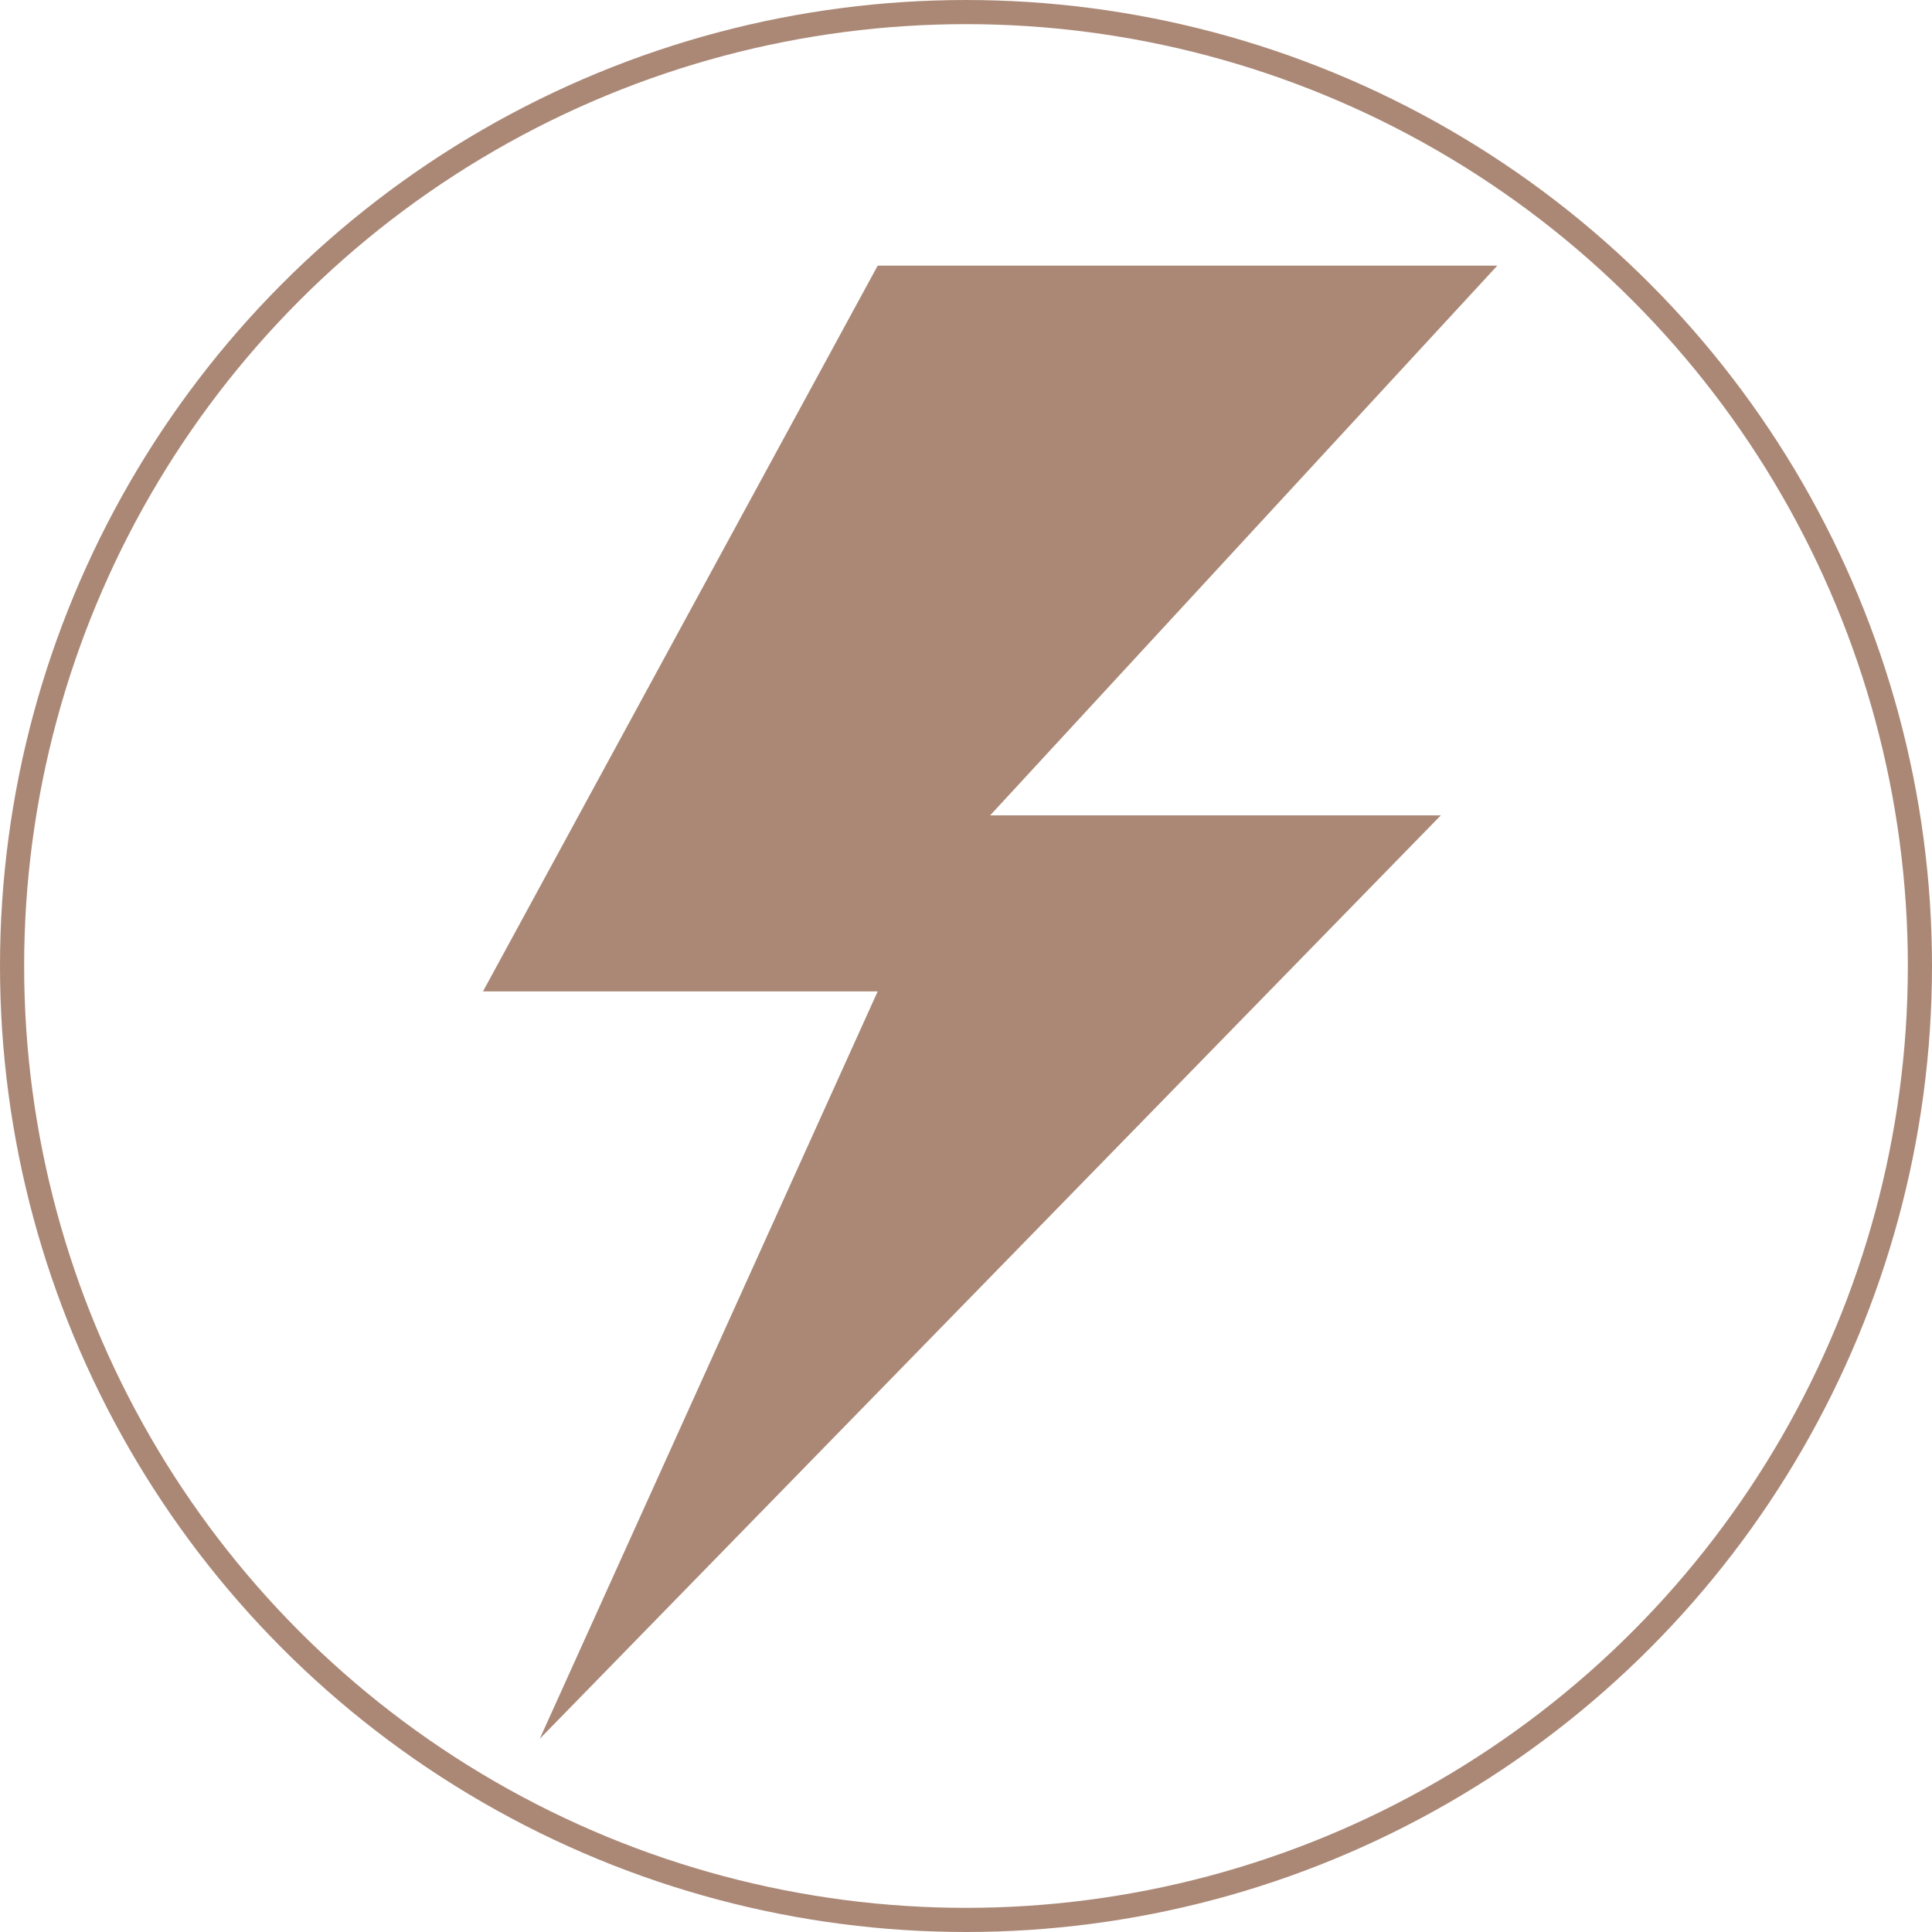
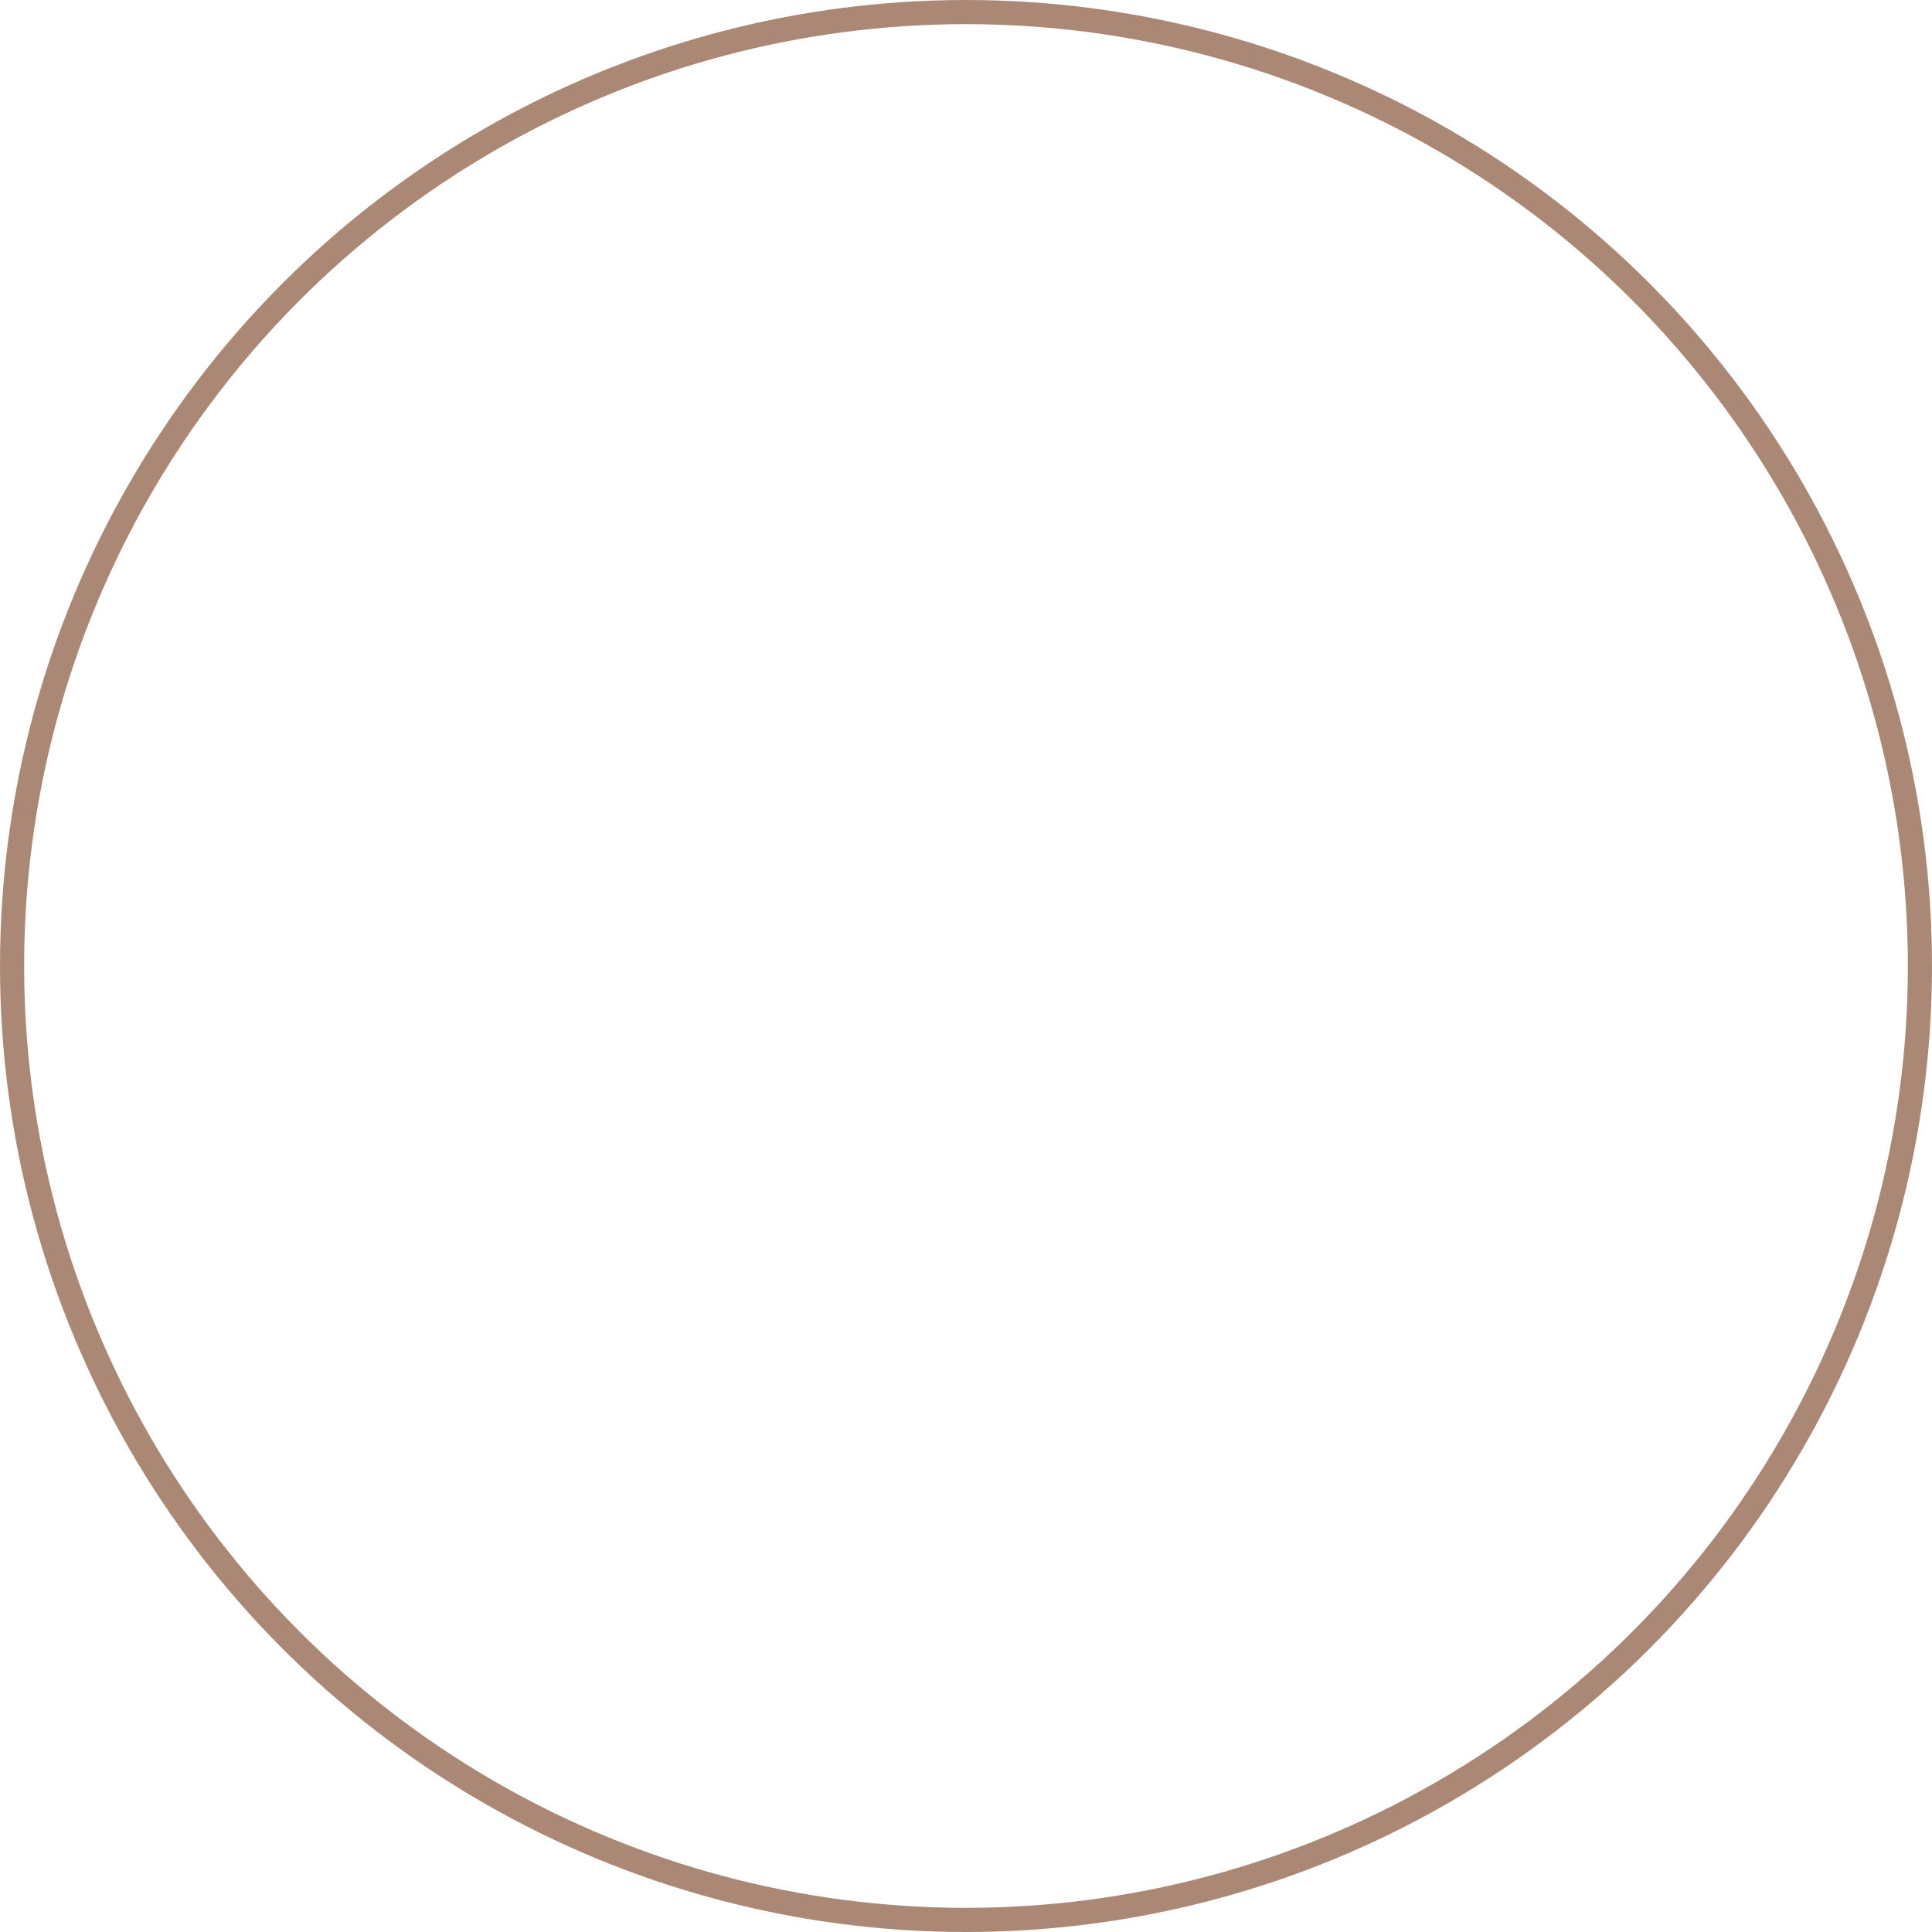
<svg xmlns="http://www.w3.org/2000/svg" width="80" height="80" viewBox="0 0 80 80" fill="none">
  <circle cx="40" cy="40" r="39.5" stroke="#AB8876" />
-   <path d="M62 11H36.343L20 41.051H36.343L22.35 72L59.661 33.763H41L62 11Z" fill="#AB8876" />
</svg>